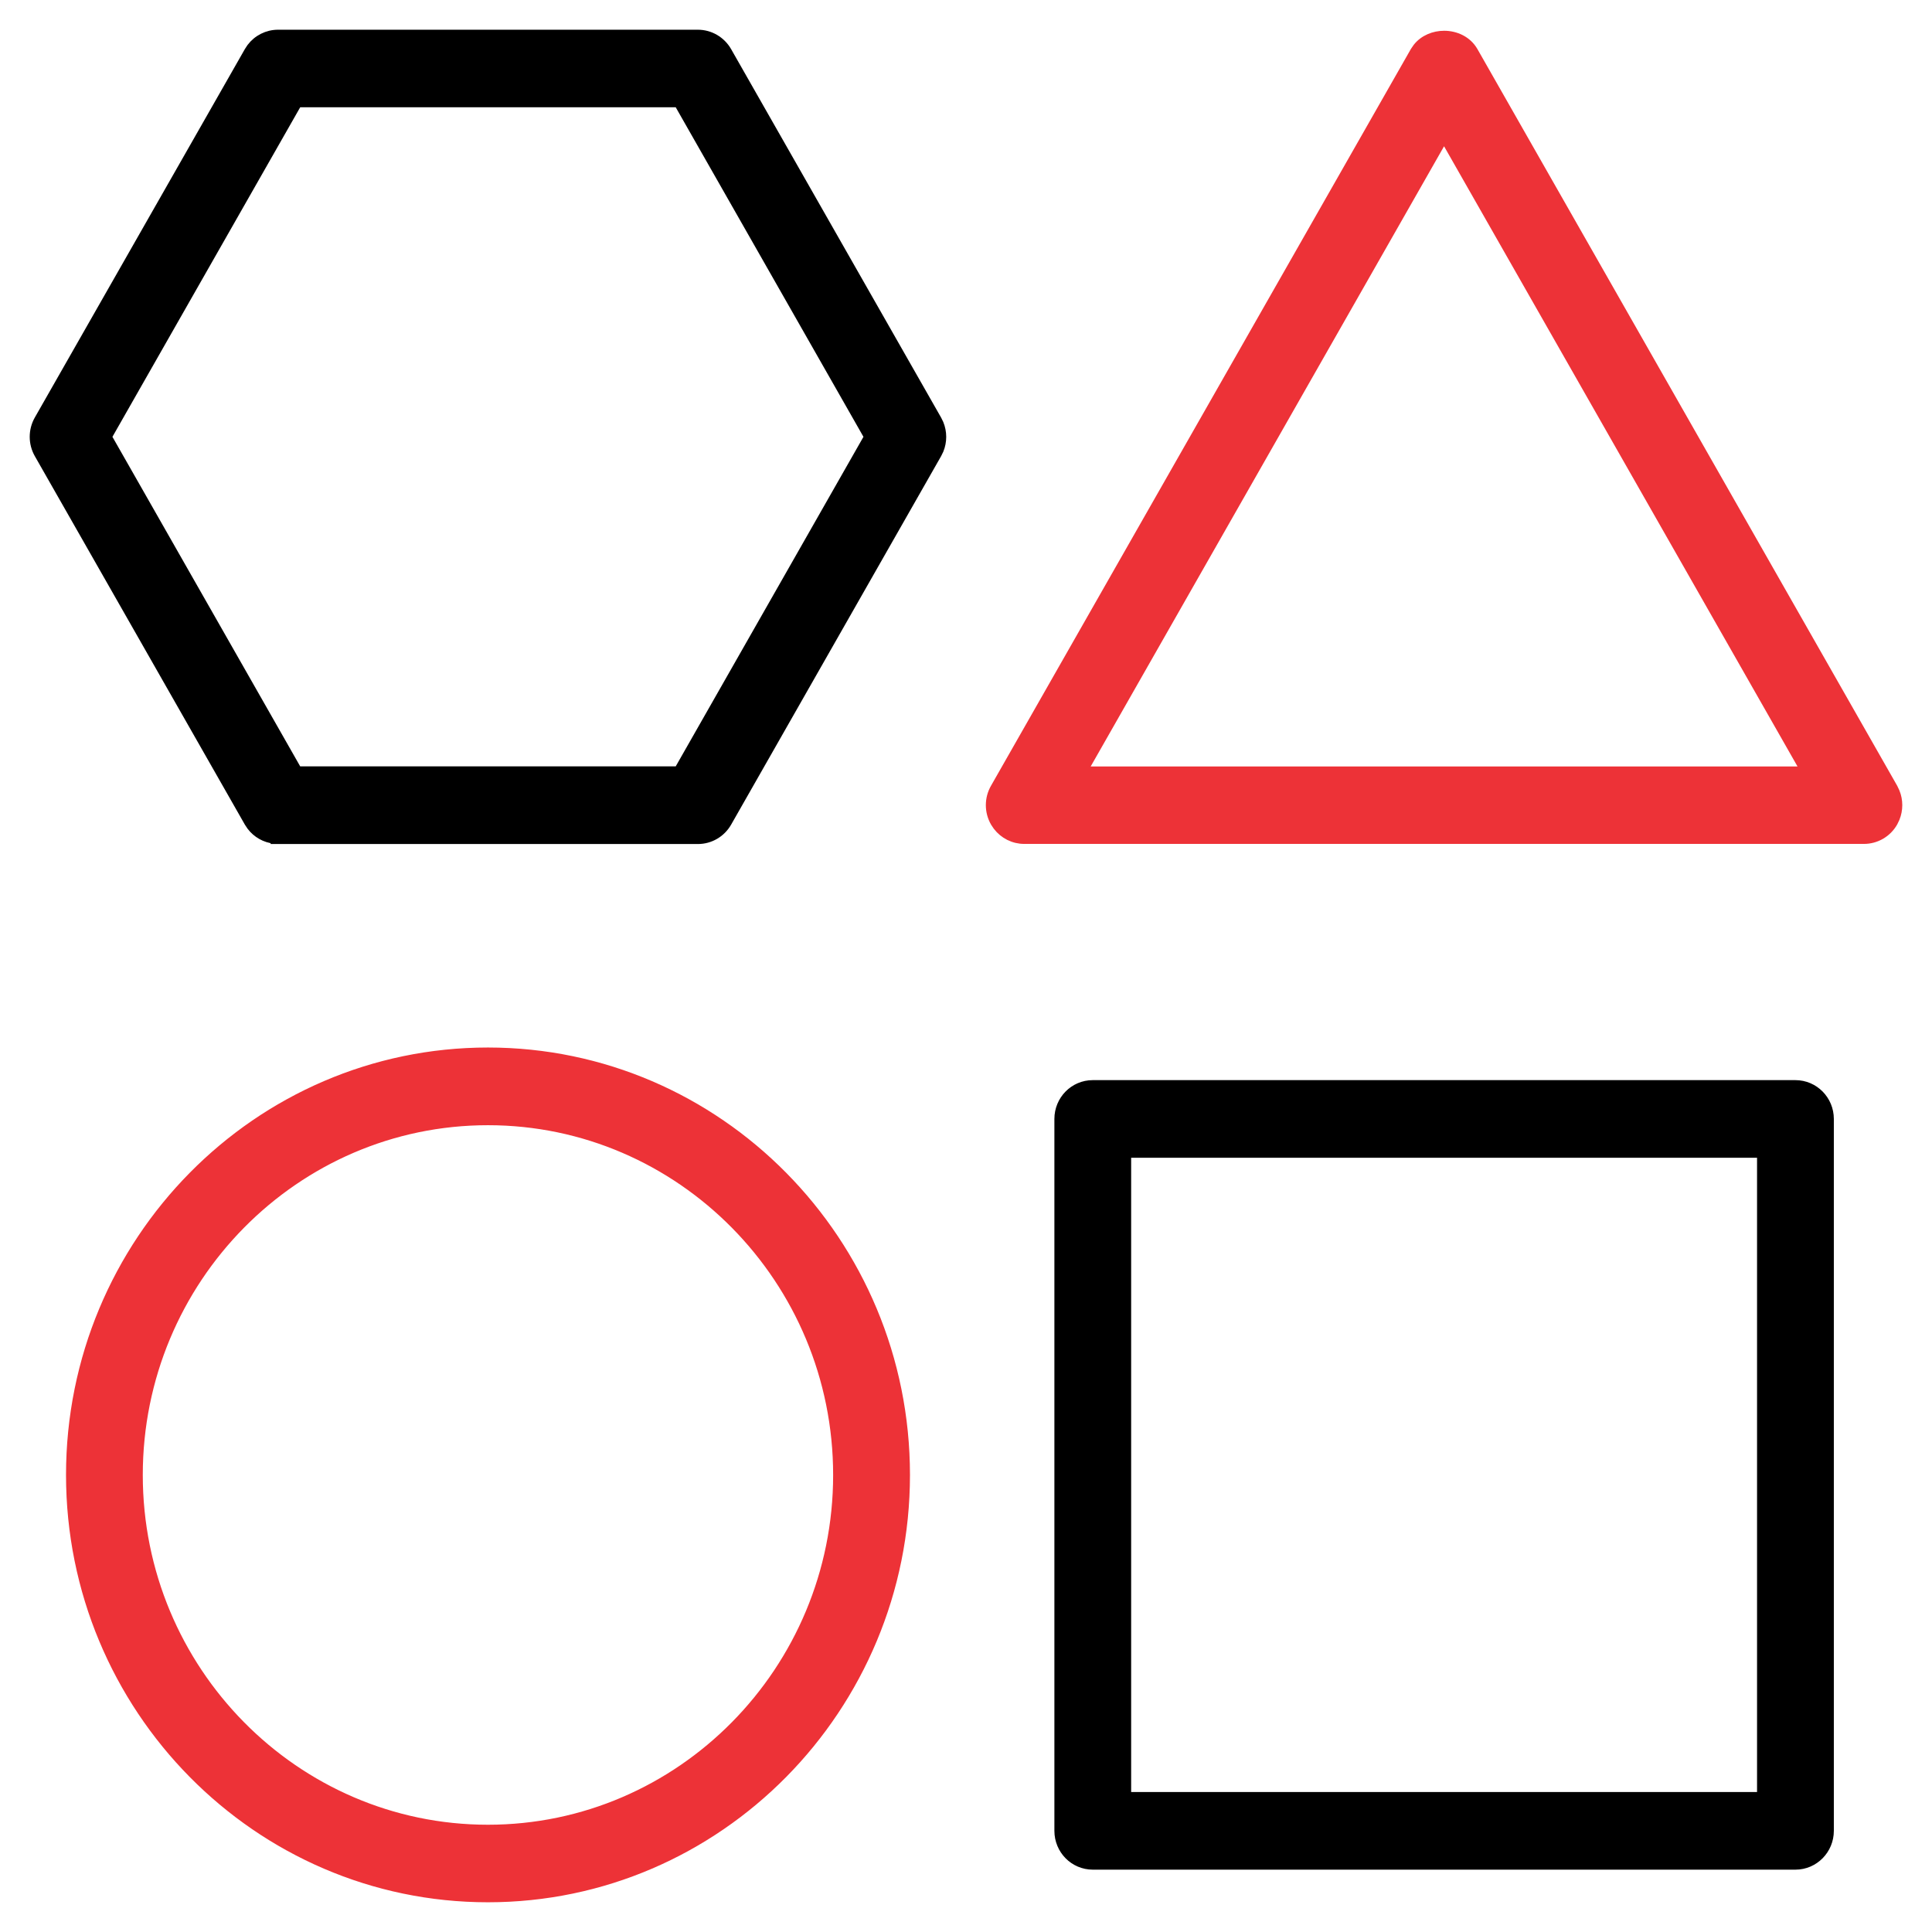
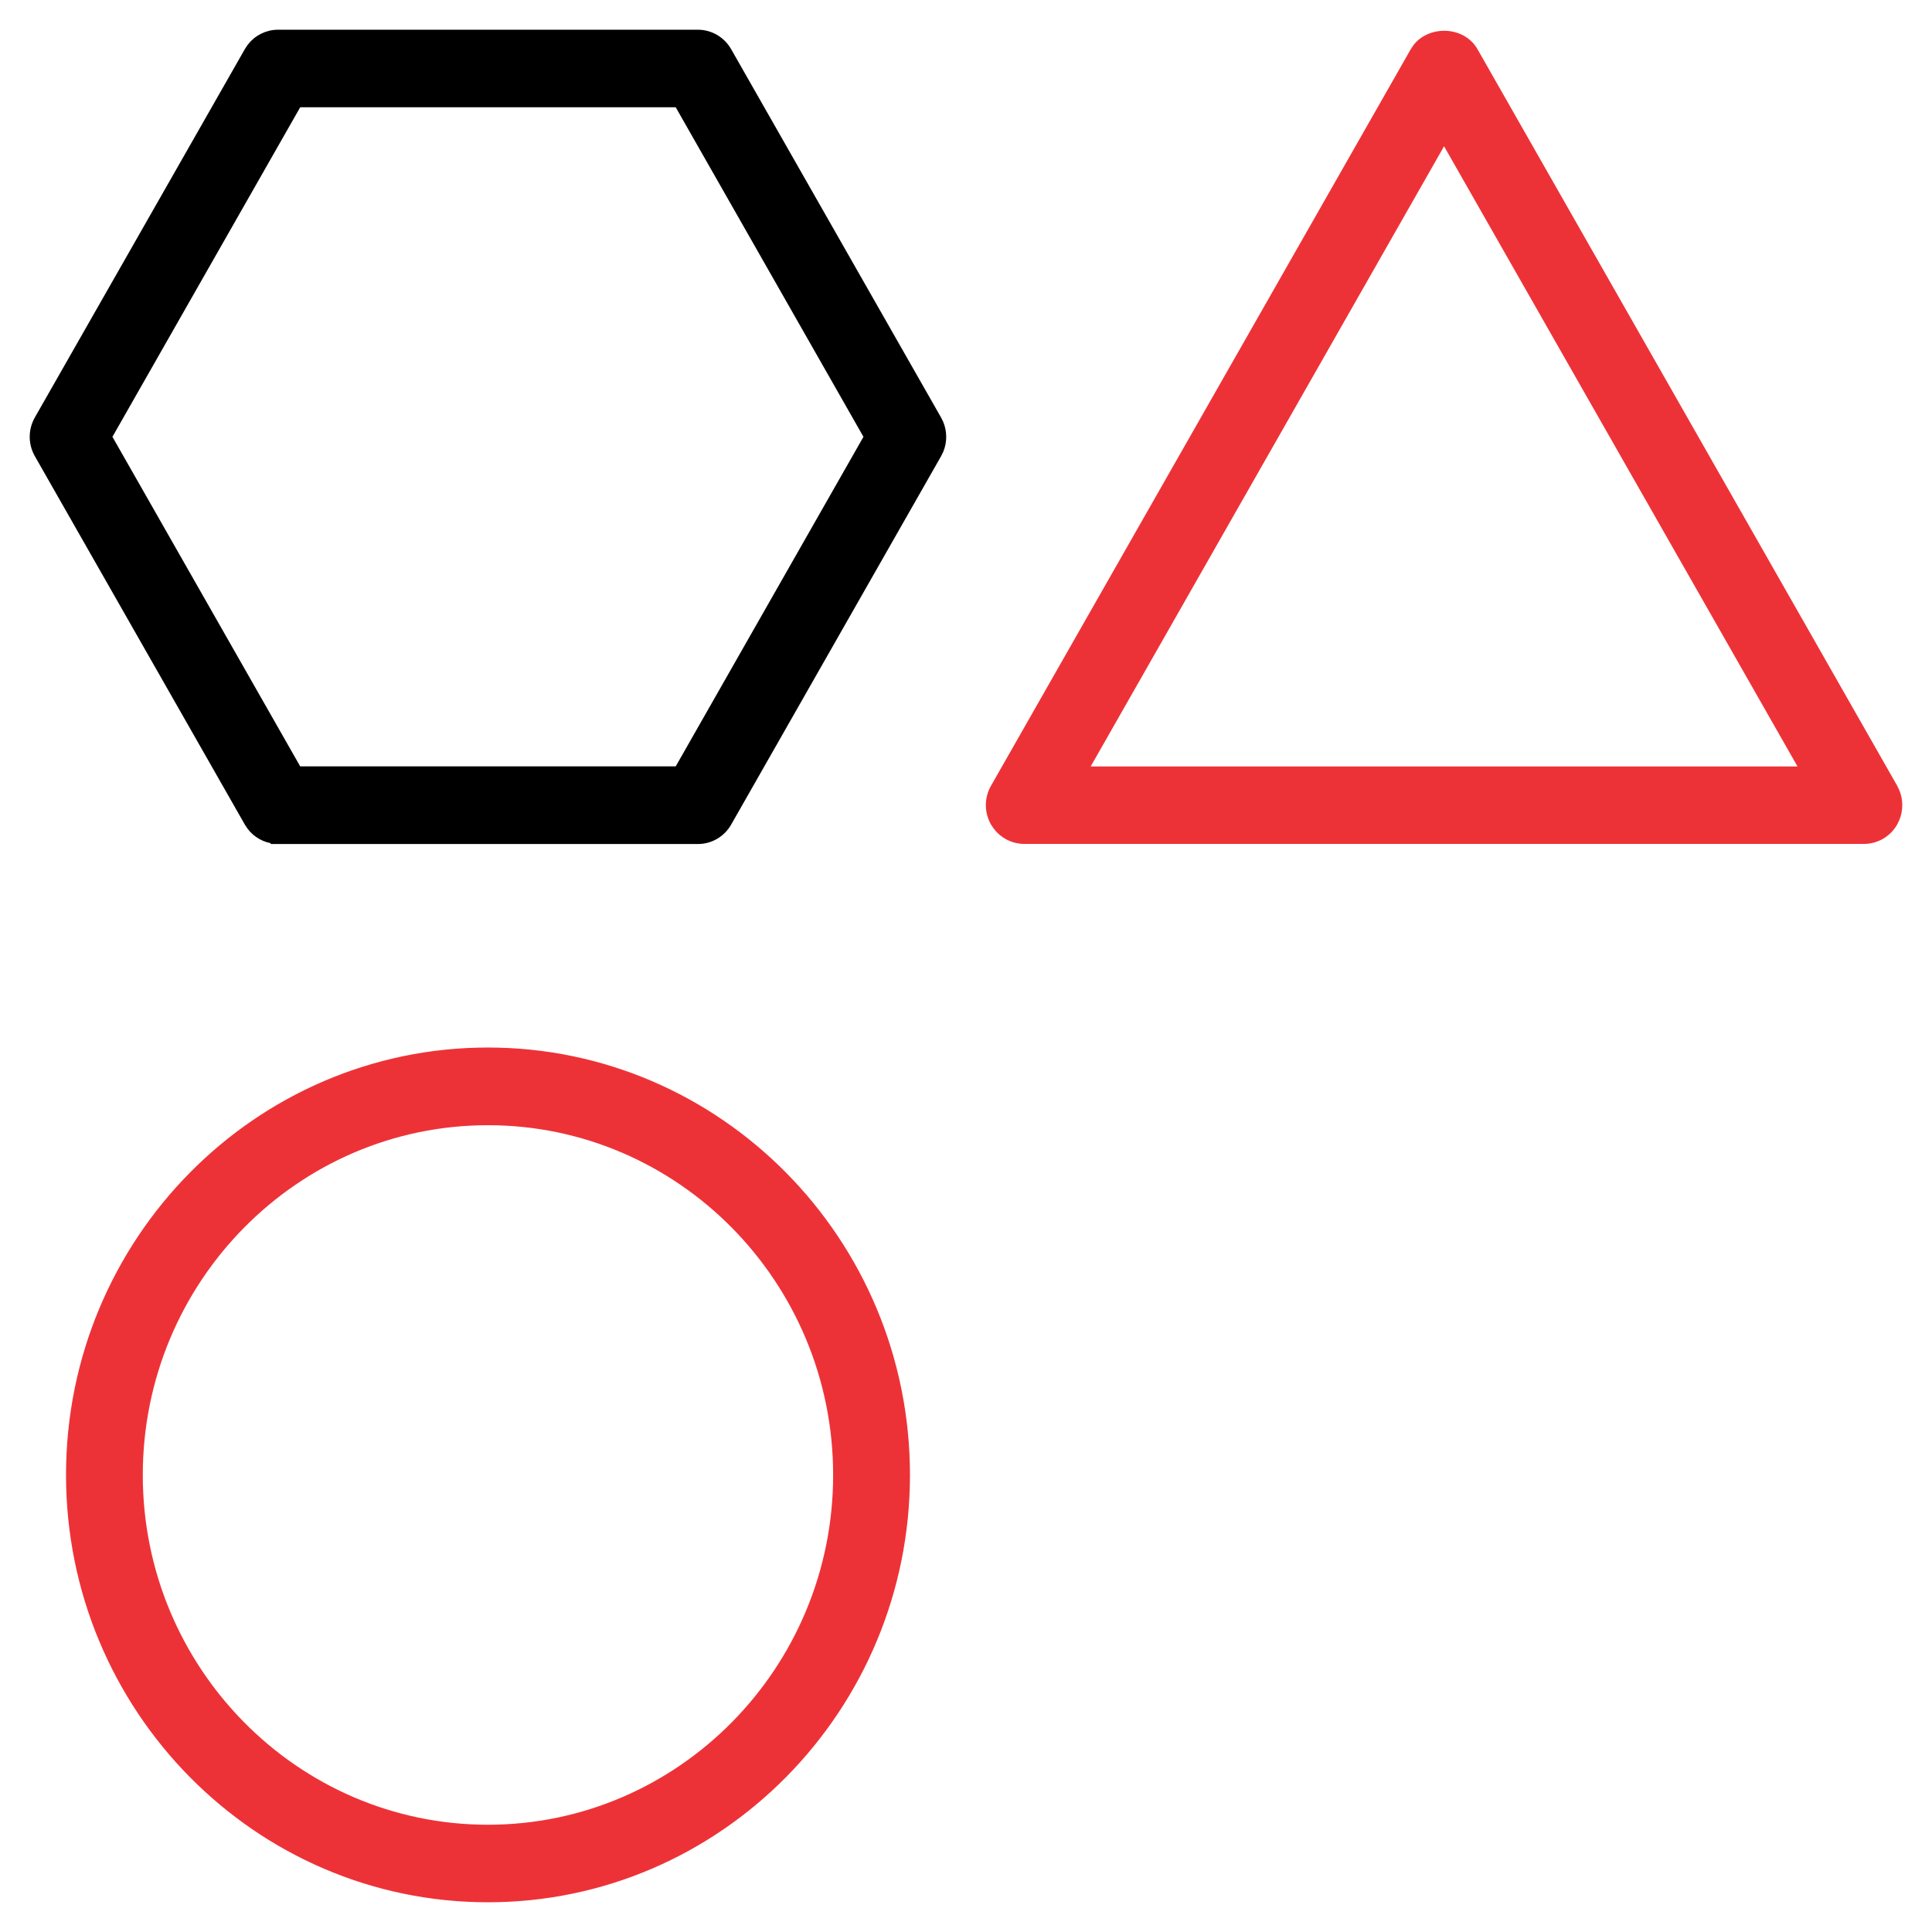
<svg xmlns="http://www.w3.org/2000/svg" width="52" height="52" viewBox="0 0 52 52" fill="none">
-   <path d="M48.324 29.172C48.841 29.172 49.258 29.596 49.258 30.116V49.277C49.258 49.798 48.841 50.222 48.324 50.222H29.411C28.894 50.221 28.479 49.798 28.479 49.277V30.116C28.479 29.596 28.894 29.172 29.411 29.172H48.324ZM30.345 48.333H47.391V31.061H30.345V48.333Z" fill="black" stroke="black" stroke-width="0.2" />
  <path d="M18.784 0.9C19.116 0.9 19.424 1.08 19.592 1.372V1.373L25.242 11.287L25.297 11.399C25.391 11.63 25.391 11.888 25.297 12.118L25.242 12.23L19.592 22.145C19.426 22.437 19.118 22.617 18.784 22.617H7.384V22.608C7.131 22.581 6.9 22.451 6.745 22.247L6.676 22.143L1.025 12.229C0.858 11.936 0.858 11.578 1.025 11.285L6.676 1.373L6.744 1.269C6.919 1.038 7.191 0.9 7.483 0.9H18.784ZM2.911 11.757L8.022 20.727H18.245L23.355 11.757L18.245 2.787H8.022L2.911 11.757Z" fill="black" stroke="black" stroke-width="0.2" />
  <path d="M38.869 0.928C39.184 0.928 39.507 1.071 39.678 1.37L50.976 21.198L51.03 21.312C51.124 21.542 51.123 21.8 51.03 22.029L50.976 22.142C50.81 22.435 50.502 22.614 50.168 22.614H27.567C27.277 22.614 27.005 22.477 26.829 22.246L26.76 22.143C26.592 21.85 26.592 21.491 26.76 21.198L38.06 1.37L38.131 1.266C38.311 1.038 38.594 0.928 38.869 0.928ZM29.184 20.729H48.552L38.867 3.735L29.184 20.729Z" fill="#ED3237" stroke="#ED3237" stroke-width="0.2" />
  <path d="M13.133 28.294C19.343 28.294 24.391 33.41 24.392 39.697C24.392 45.984 19.341 51.1 13.133 51.1C6.924 51.1 1.877 45.984 1.877 39.697C1.877 33.41 6.924 28.294 13.133 28.294ZM13.133 30.185C7.956 30.185 3.743 34.451 3.743 39.7C3.743 44.945 7.956 49.213 13.133 49.213C18.31 49.213 22.524 44.947 22.524 39.7C22.524 34.453 18.31 30.185 13.133 30.185Z" fill="#ED3237" stroke="#ED3237" stroke-width="0.2" />
</svg>